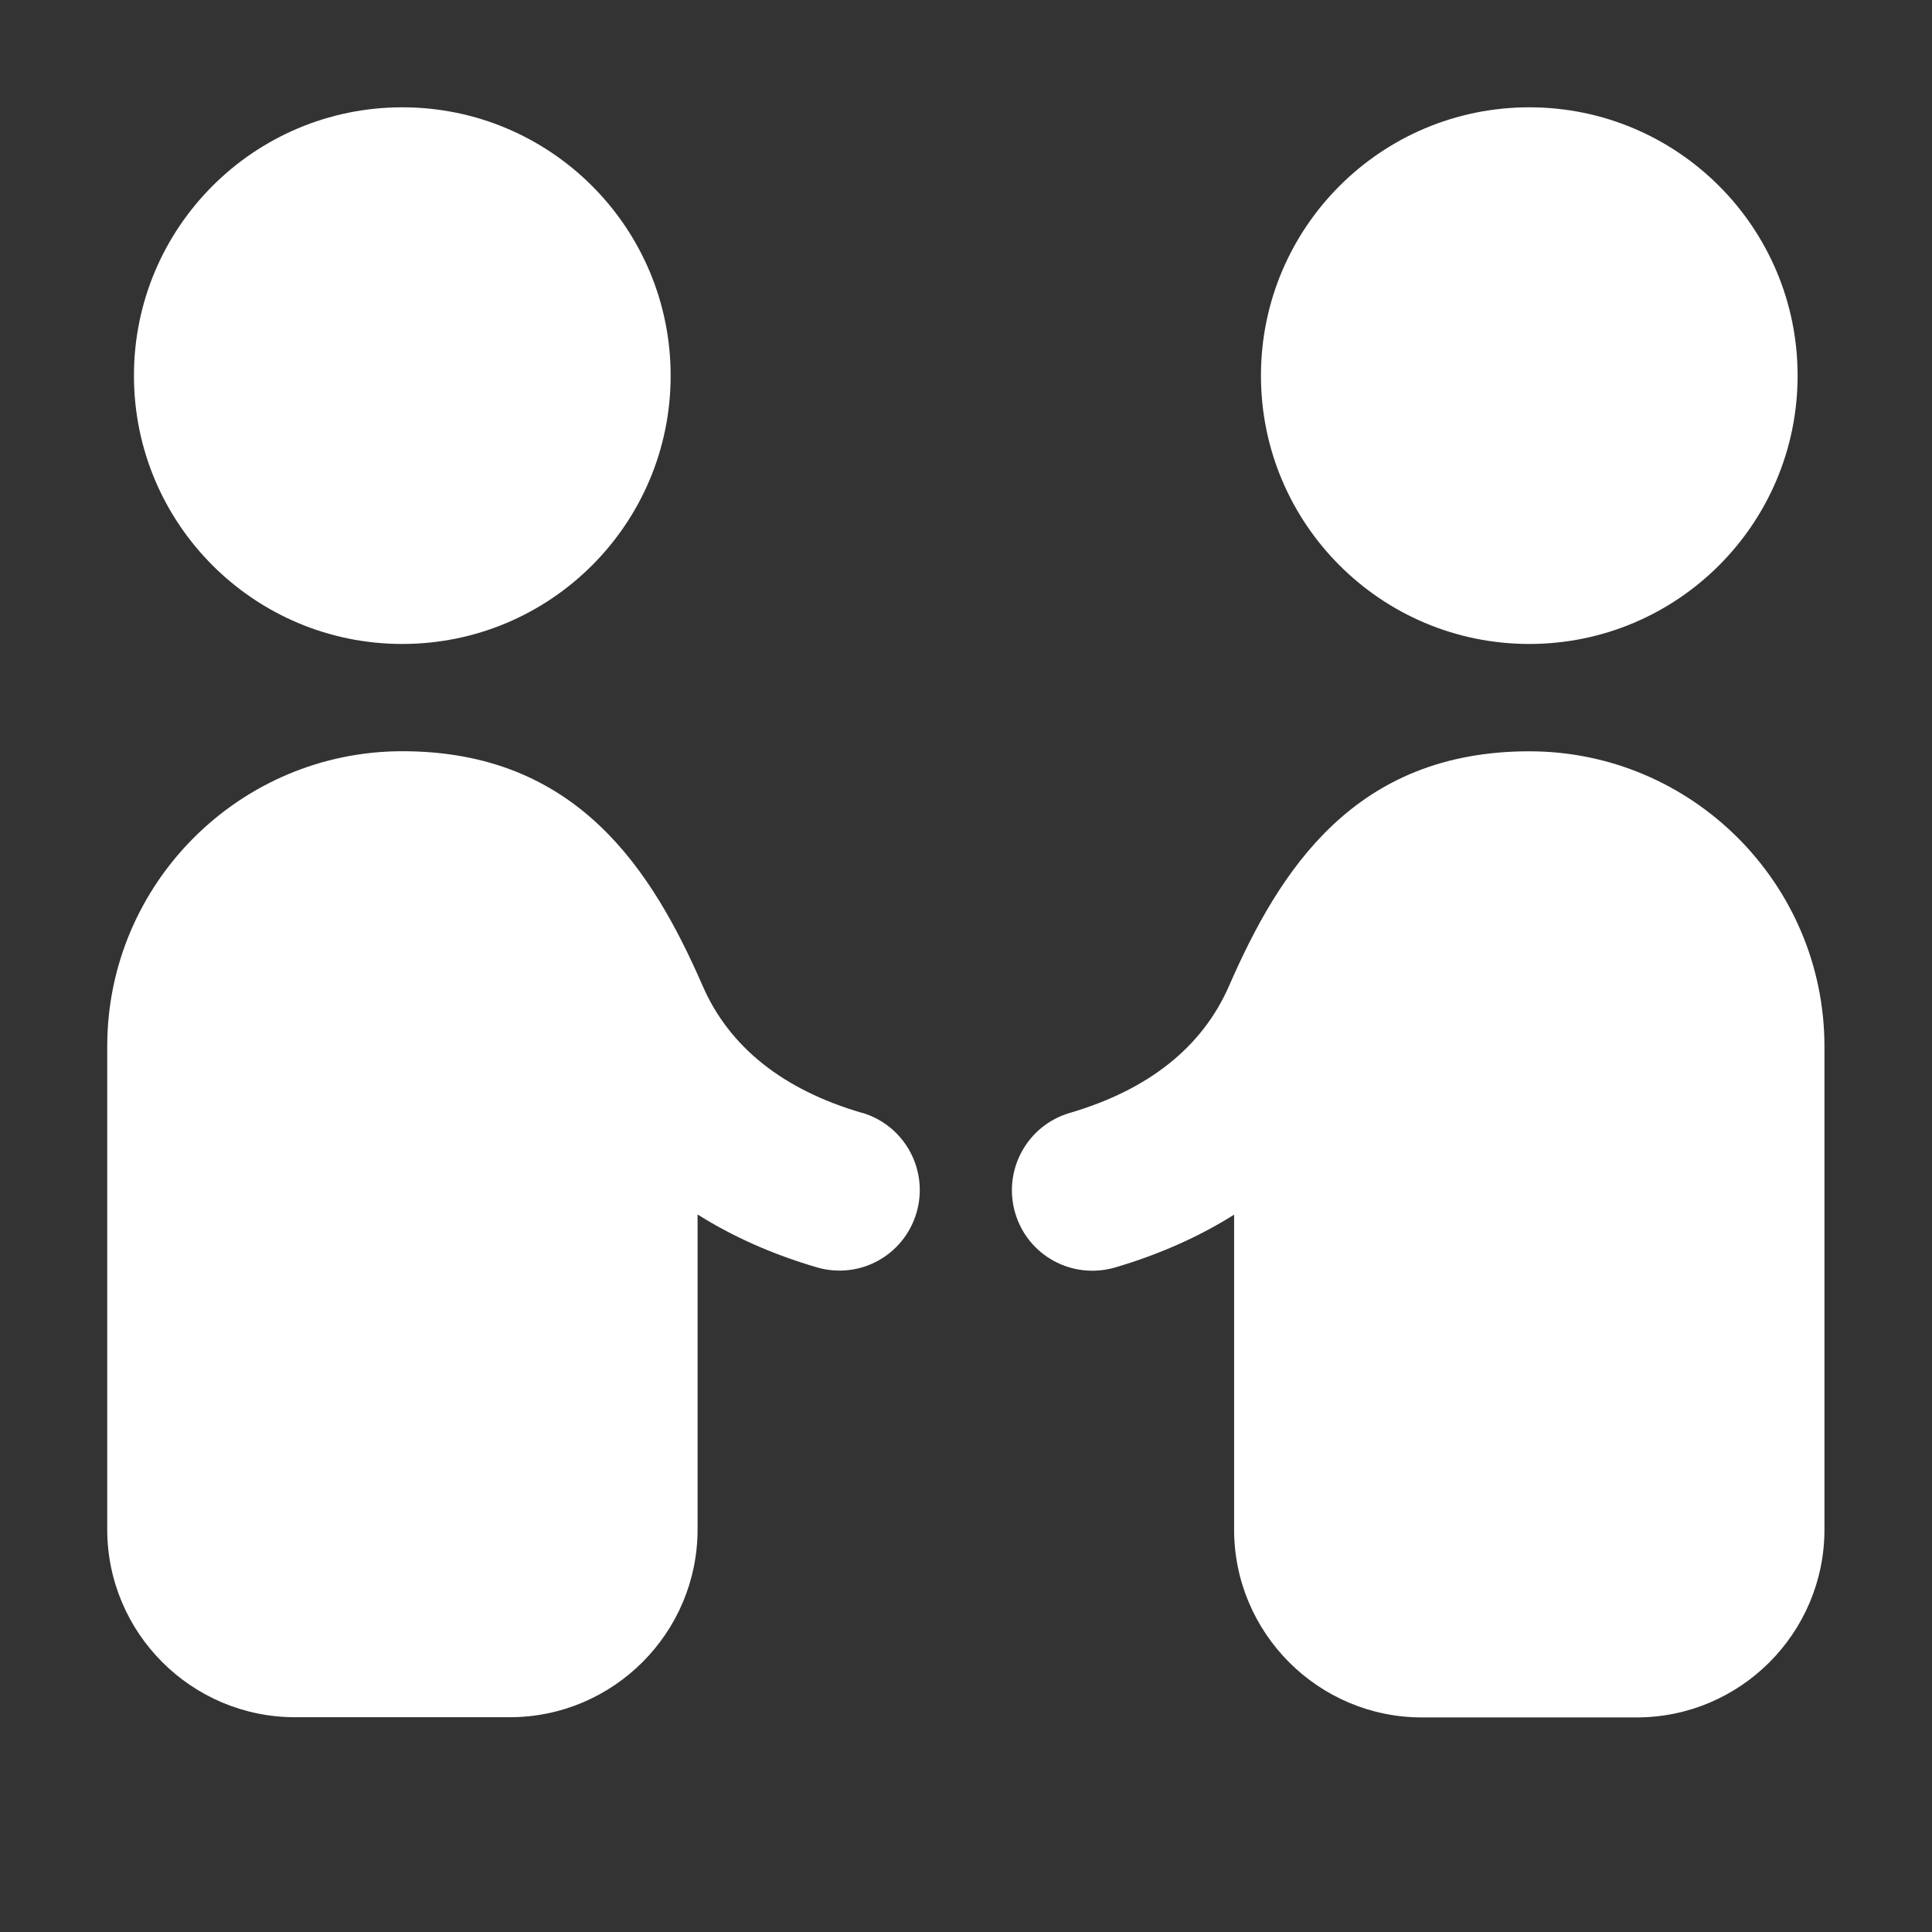
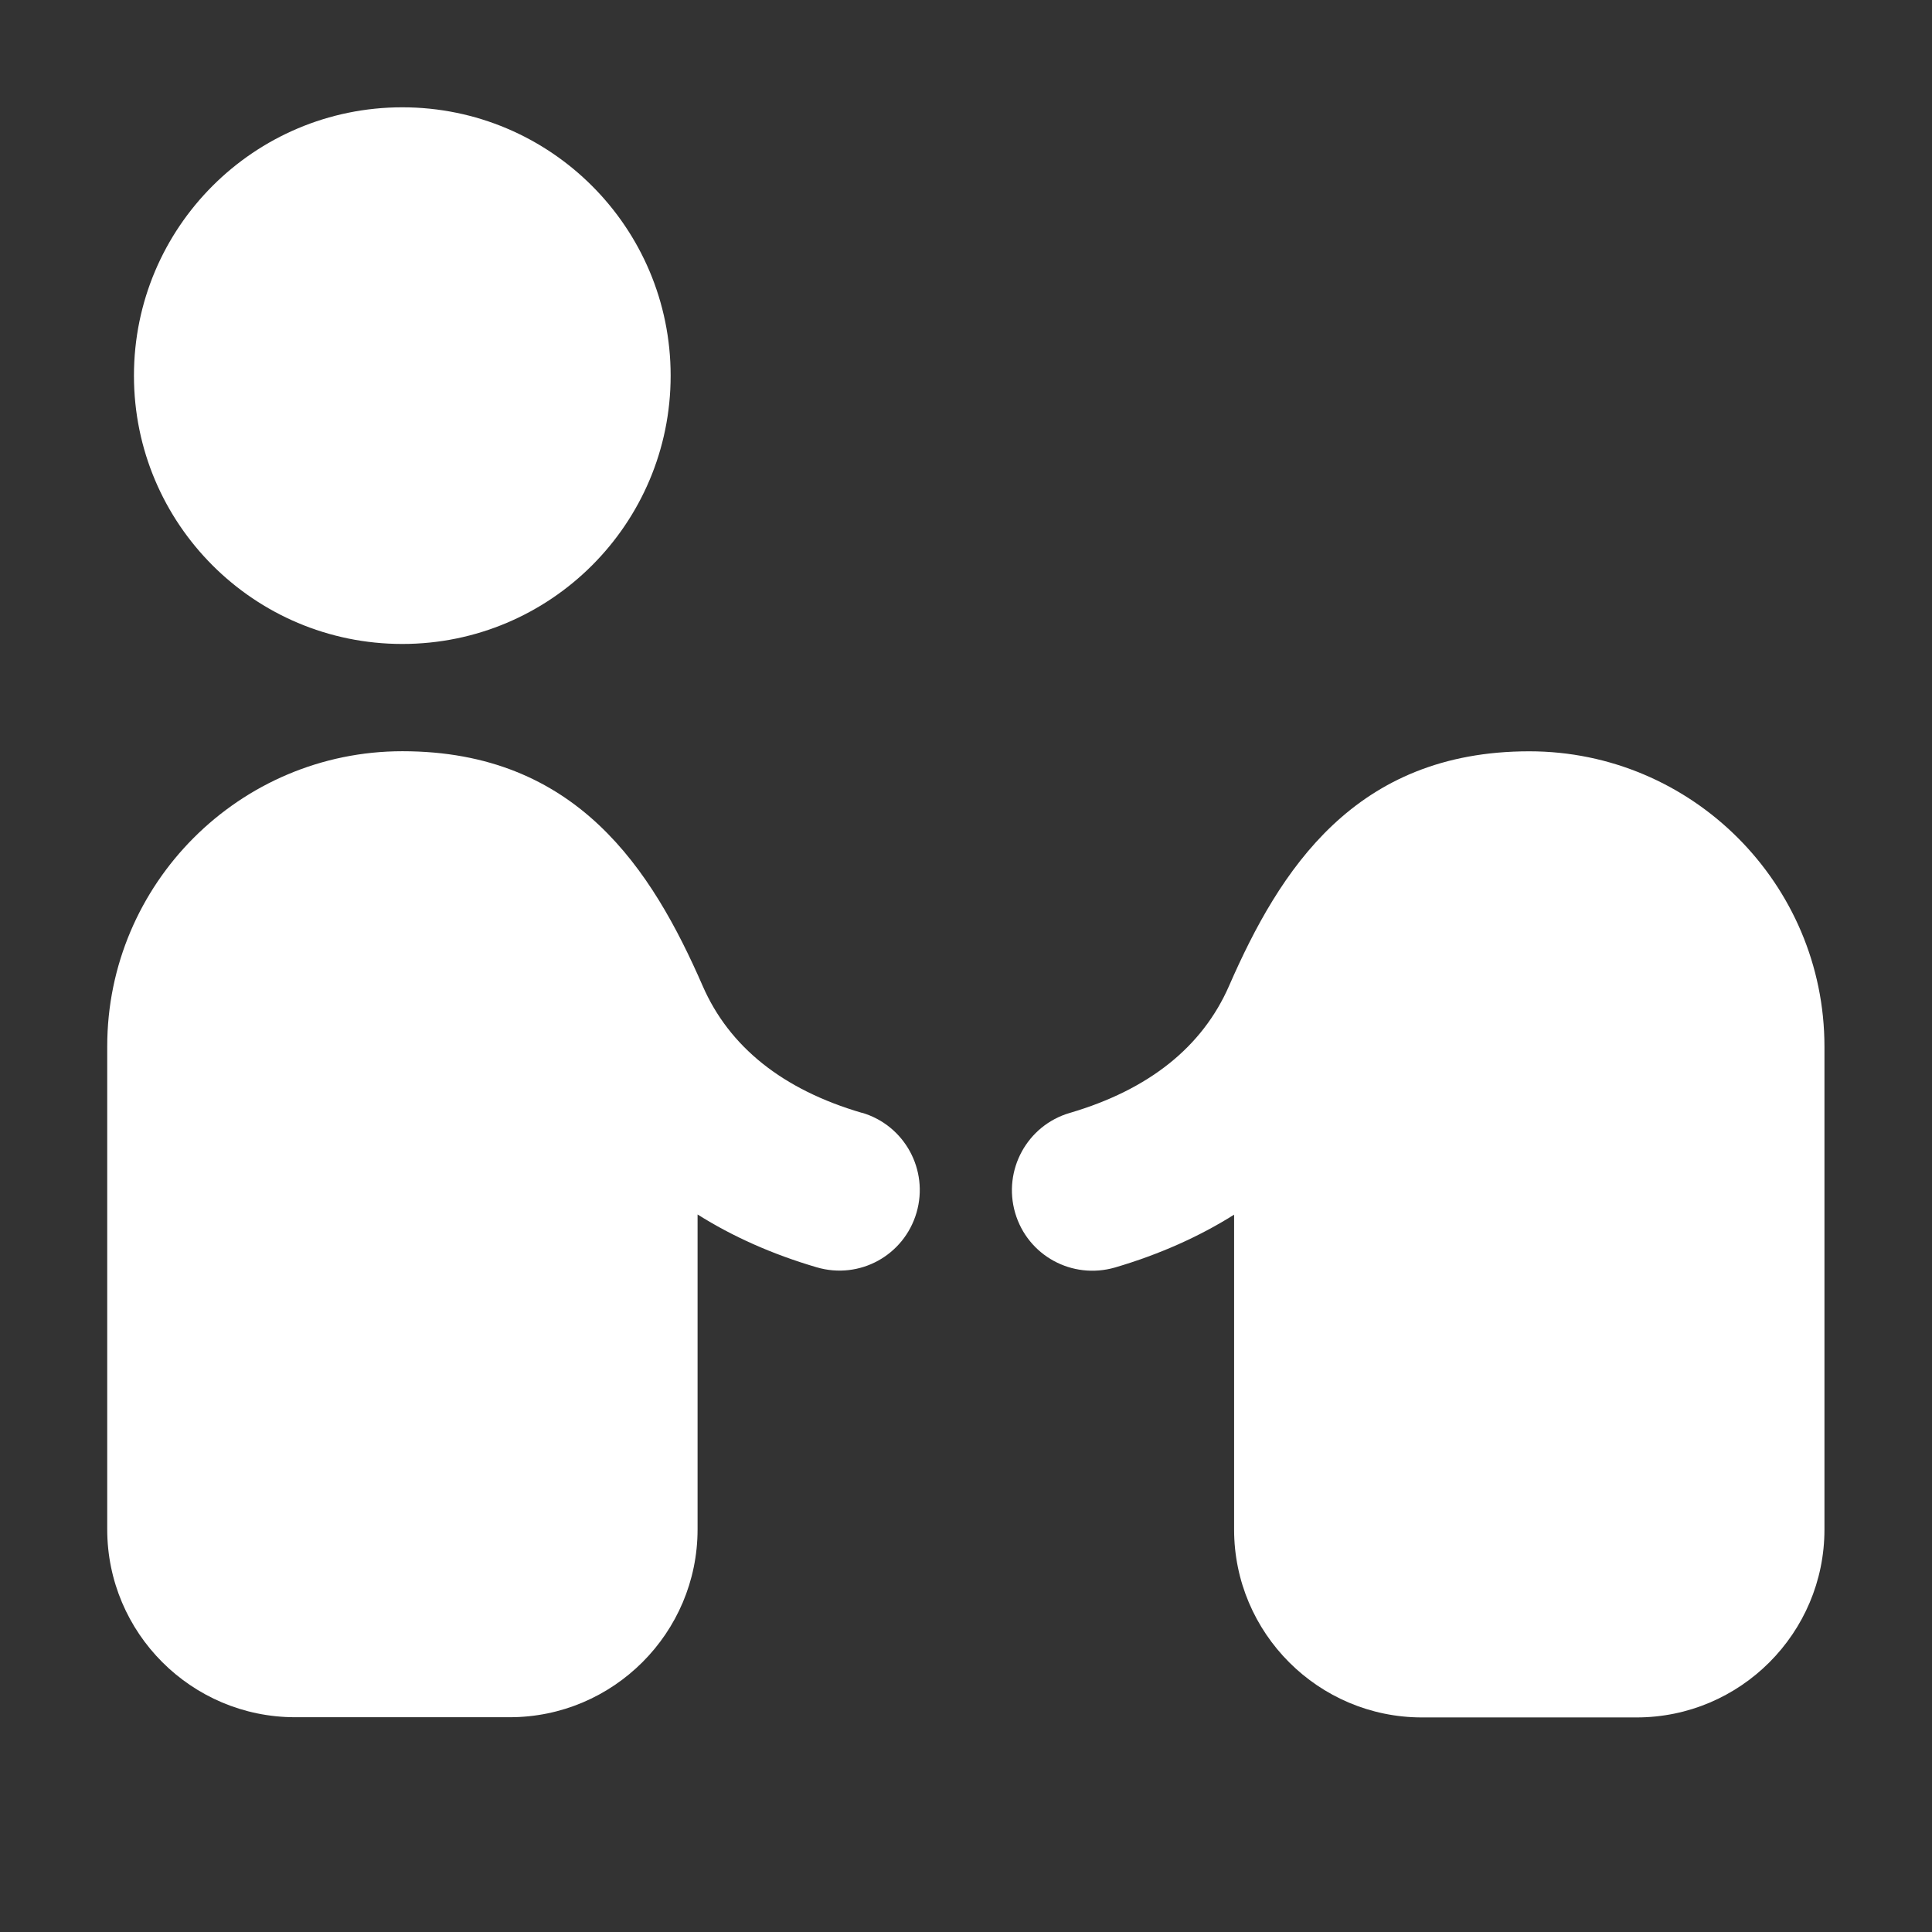
<svg xmlns="http://www.w3.org/2000/svg" width="48" height="48" viewBox="0 0 48 48" fill="none">
  <rect x="0" y="0" width="48" height="48" fill="#333333" stroke="none" />
  <path d="M9.995 15.999C13.677 15.999 16.662 13.015 16.662 9.333C16.662 5.651 13.677 2.666 9.995 2.666C6.313 2.666 3.328 5.651 3.328 9.333C3.328 13.015 6.313 15.999 9.995 15.999Z" fill="white" />
  <path d="M21.413 27.648C19.451 27.075 18.117 26.011 17.456 24.491C16.197 21.608 14.331 18.664 9.997 18.664C5.955 18.664 2.664 21.952 2.664 25.997V37.997C2.664 40.571 4.757 42.664 7.331 42.664H12.664C15.237 42.664 17.331 40.571 17.331 37.997V30.173C18.203 30.723 19.192 31.163 20.288 31.485C21.357 31.8 22.461 31.189 22.771 30.128C23.08 29.067 22.475 27.957 21.413 27.645V27.648Z" fill="white" />
  <path d="M37.995 18.666C33.661 18.666 31.795 21.61 30.536 24.493C29.872 26.013 28.541 27.074 26.579 27.65C25.52 27.959 24.912 29.071 25.221 30.133C25.531 31.194 26.635 31.799 27.704 31.49C28.8 31.167 29.789 30.727 30.661 30.178V38.002C30.661 40.575 32.755 42.669 35.328 42.669H40.661C43.235 42.669 45.328 40.575 45.328 38.002V26.002C45.328 21.957 42.037 18.666 37.995 18.666Z" fill="white" />
-   <path d="M37.995 15.999C41.677 15.999 44.661 13.015 44.661 9.333C44.661 5.651 41.677 2.666 37.995 2.666C34.313 2.666 31.328 5.651 31.328 9.333C31.328 13.015 34.313 15.999 37.995 15.999Z" fill="white" />
</svg>